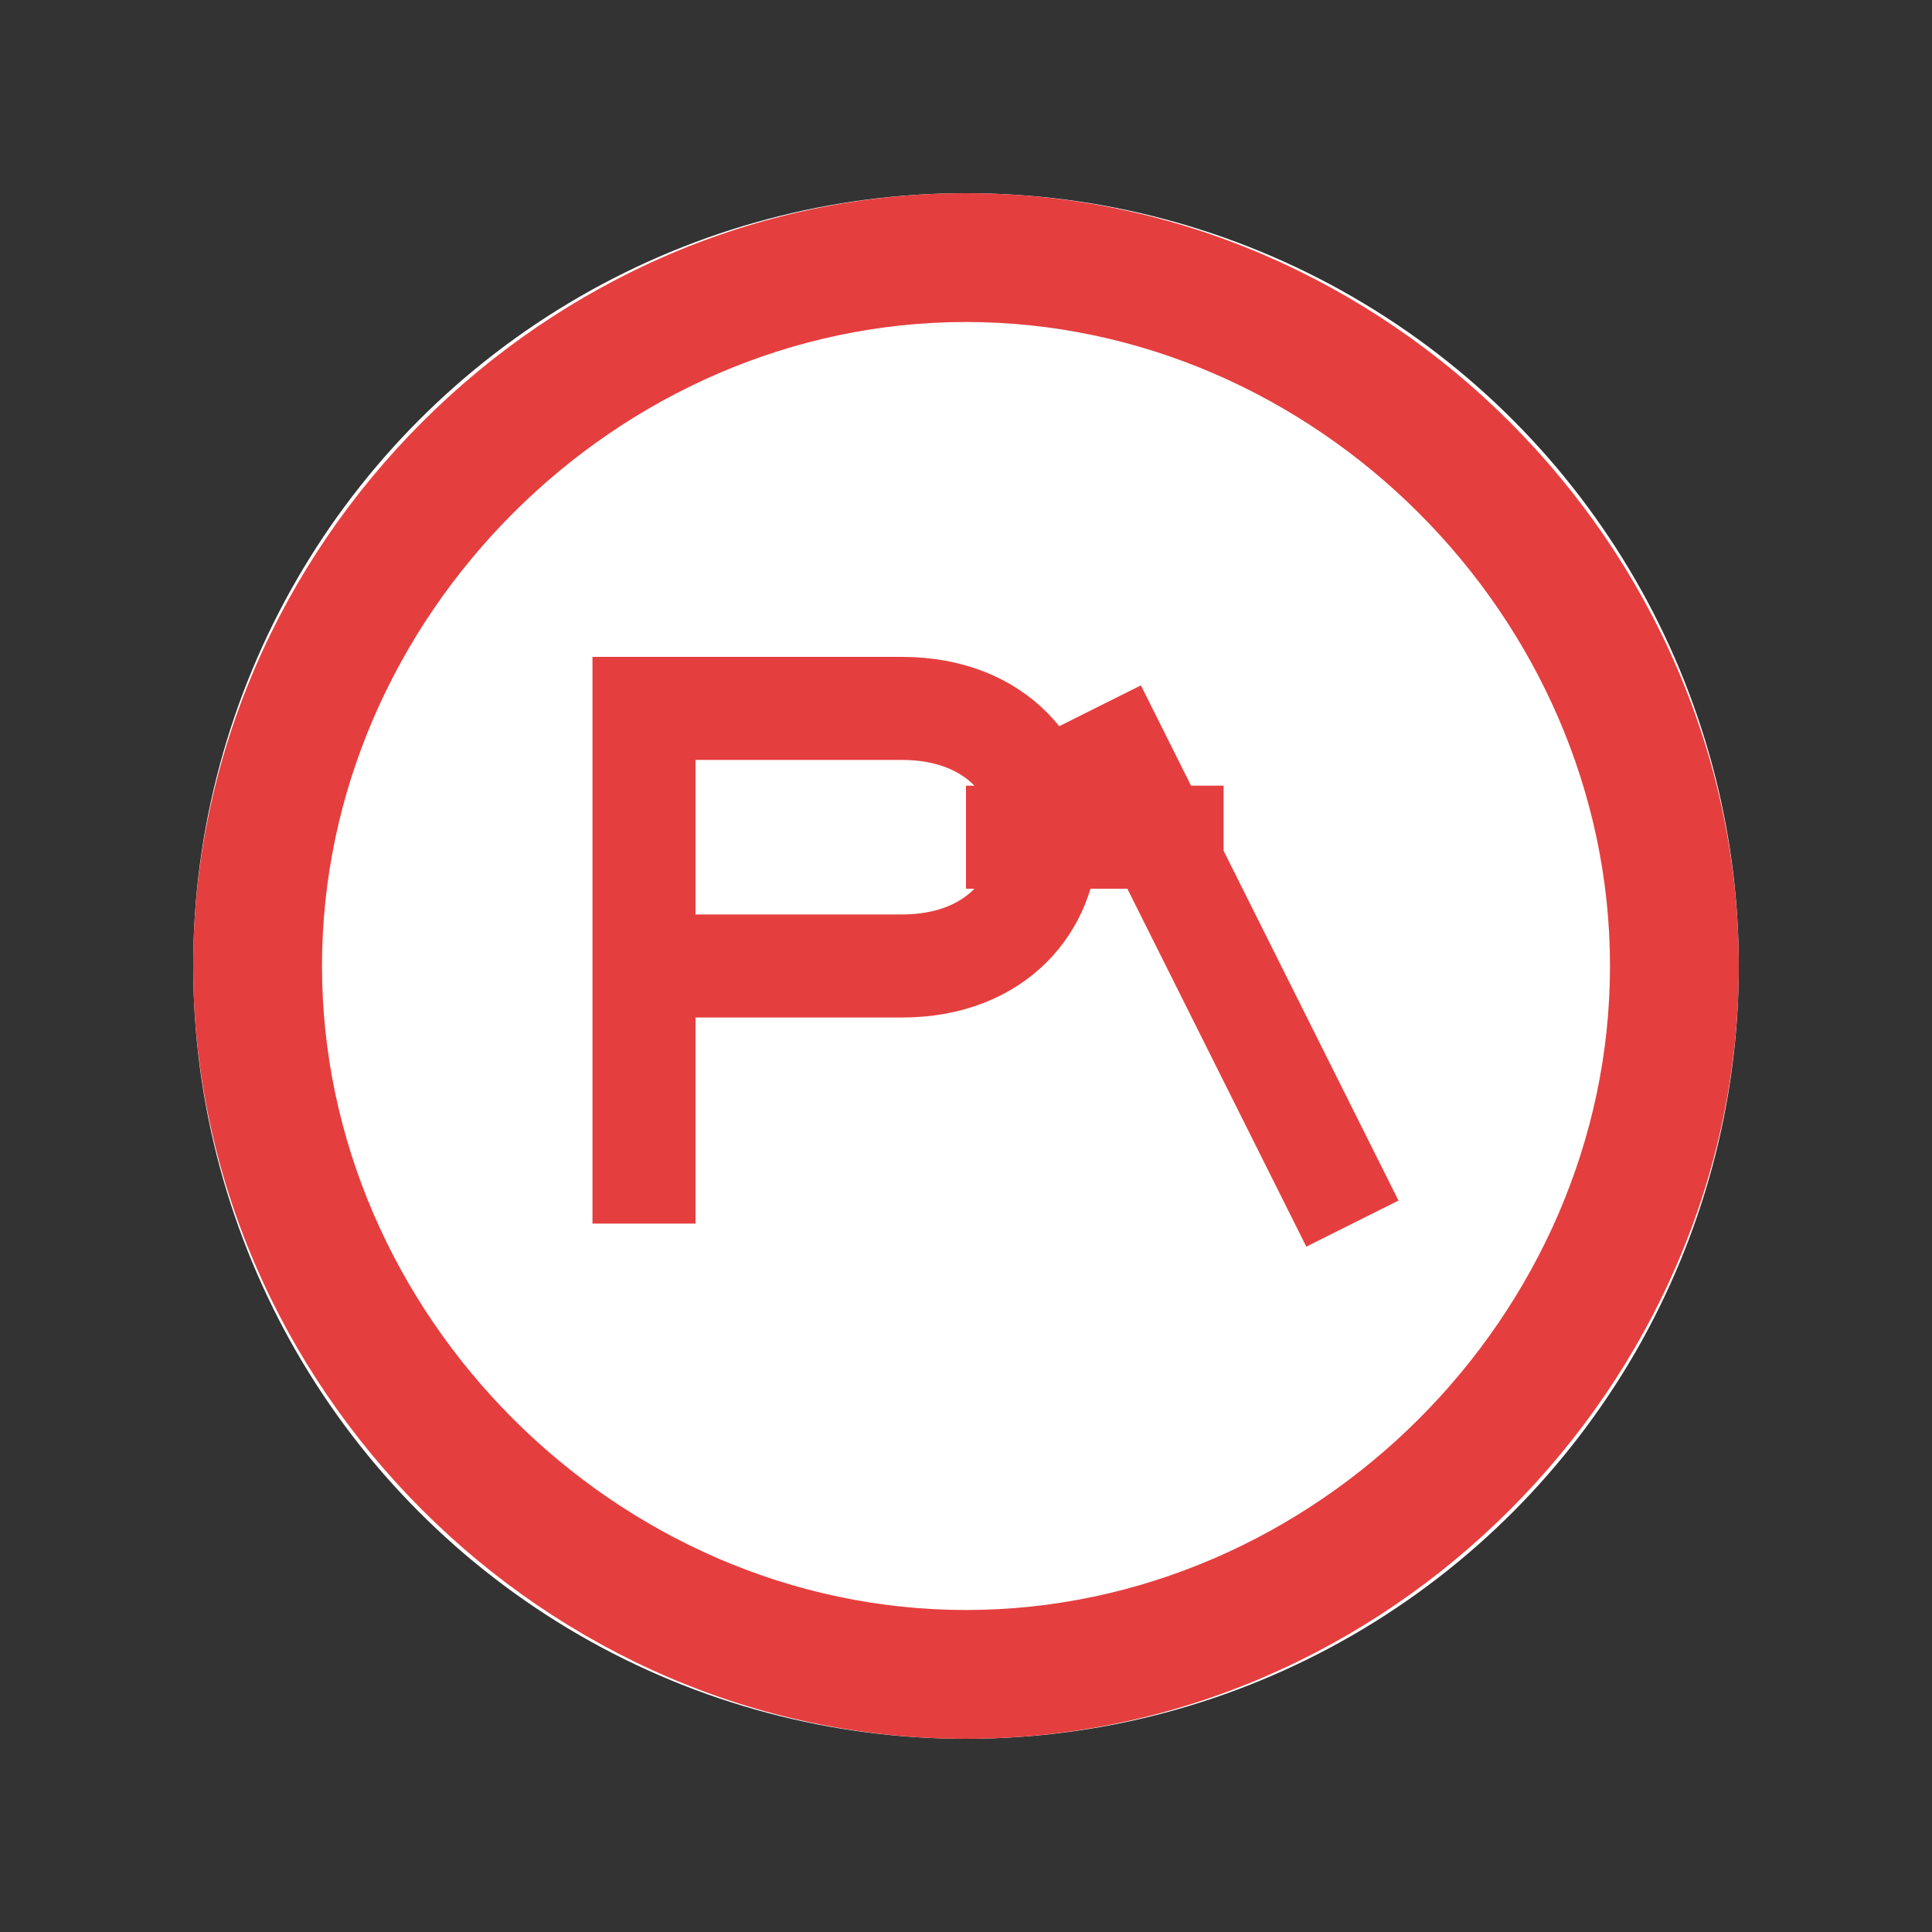
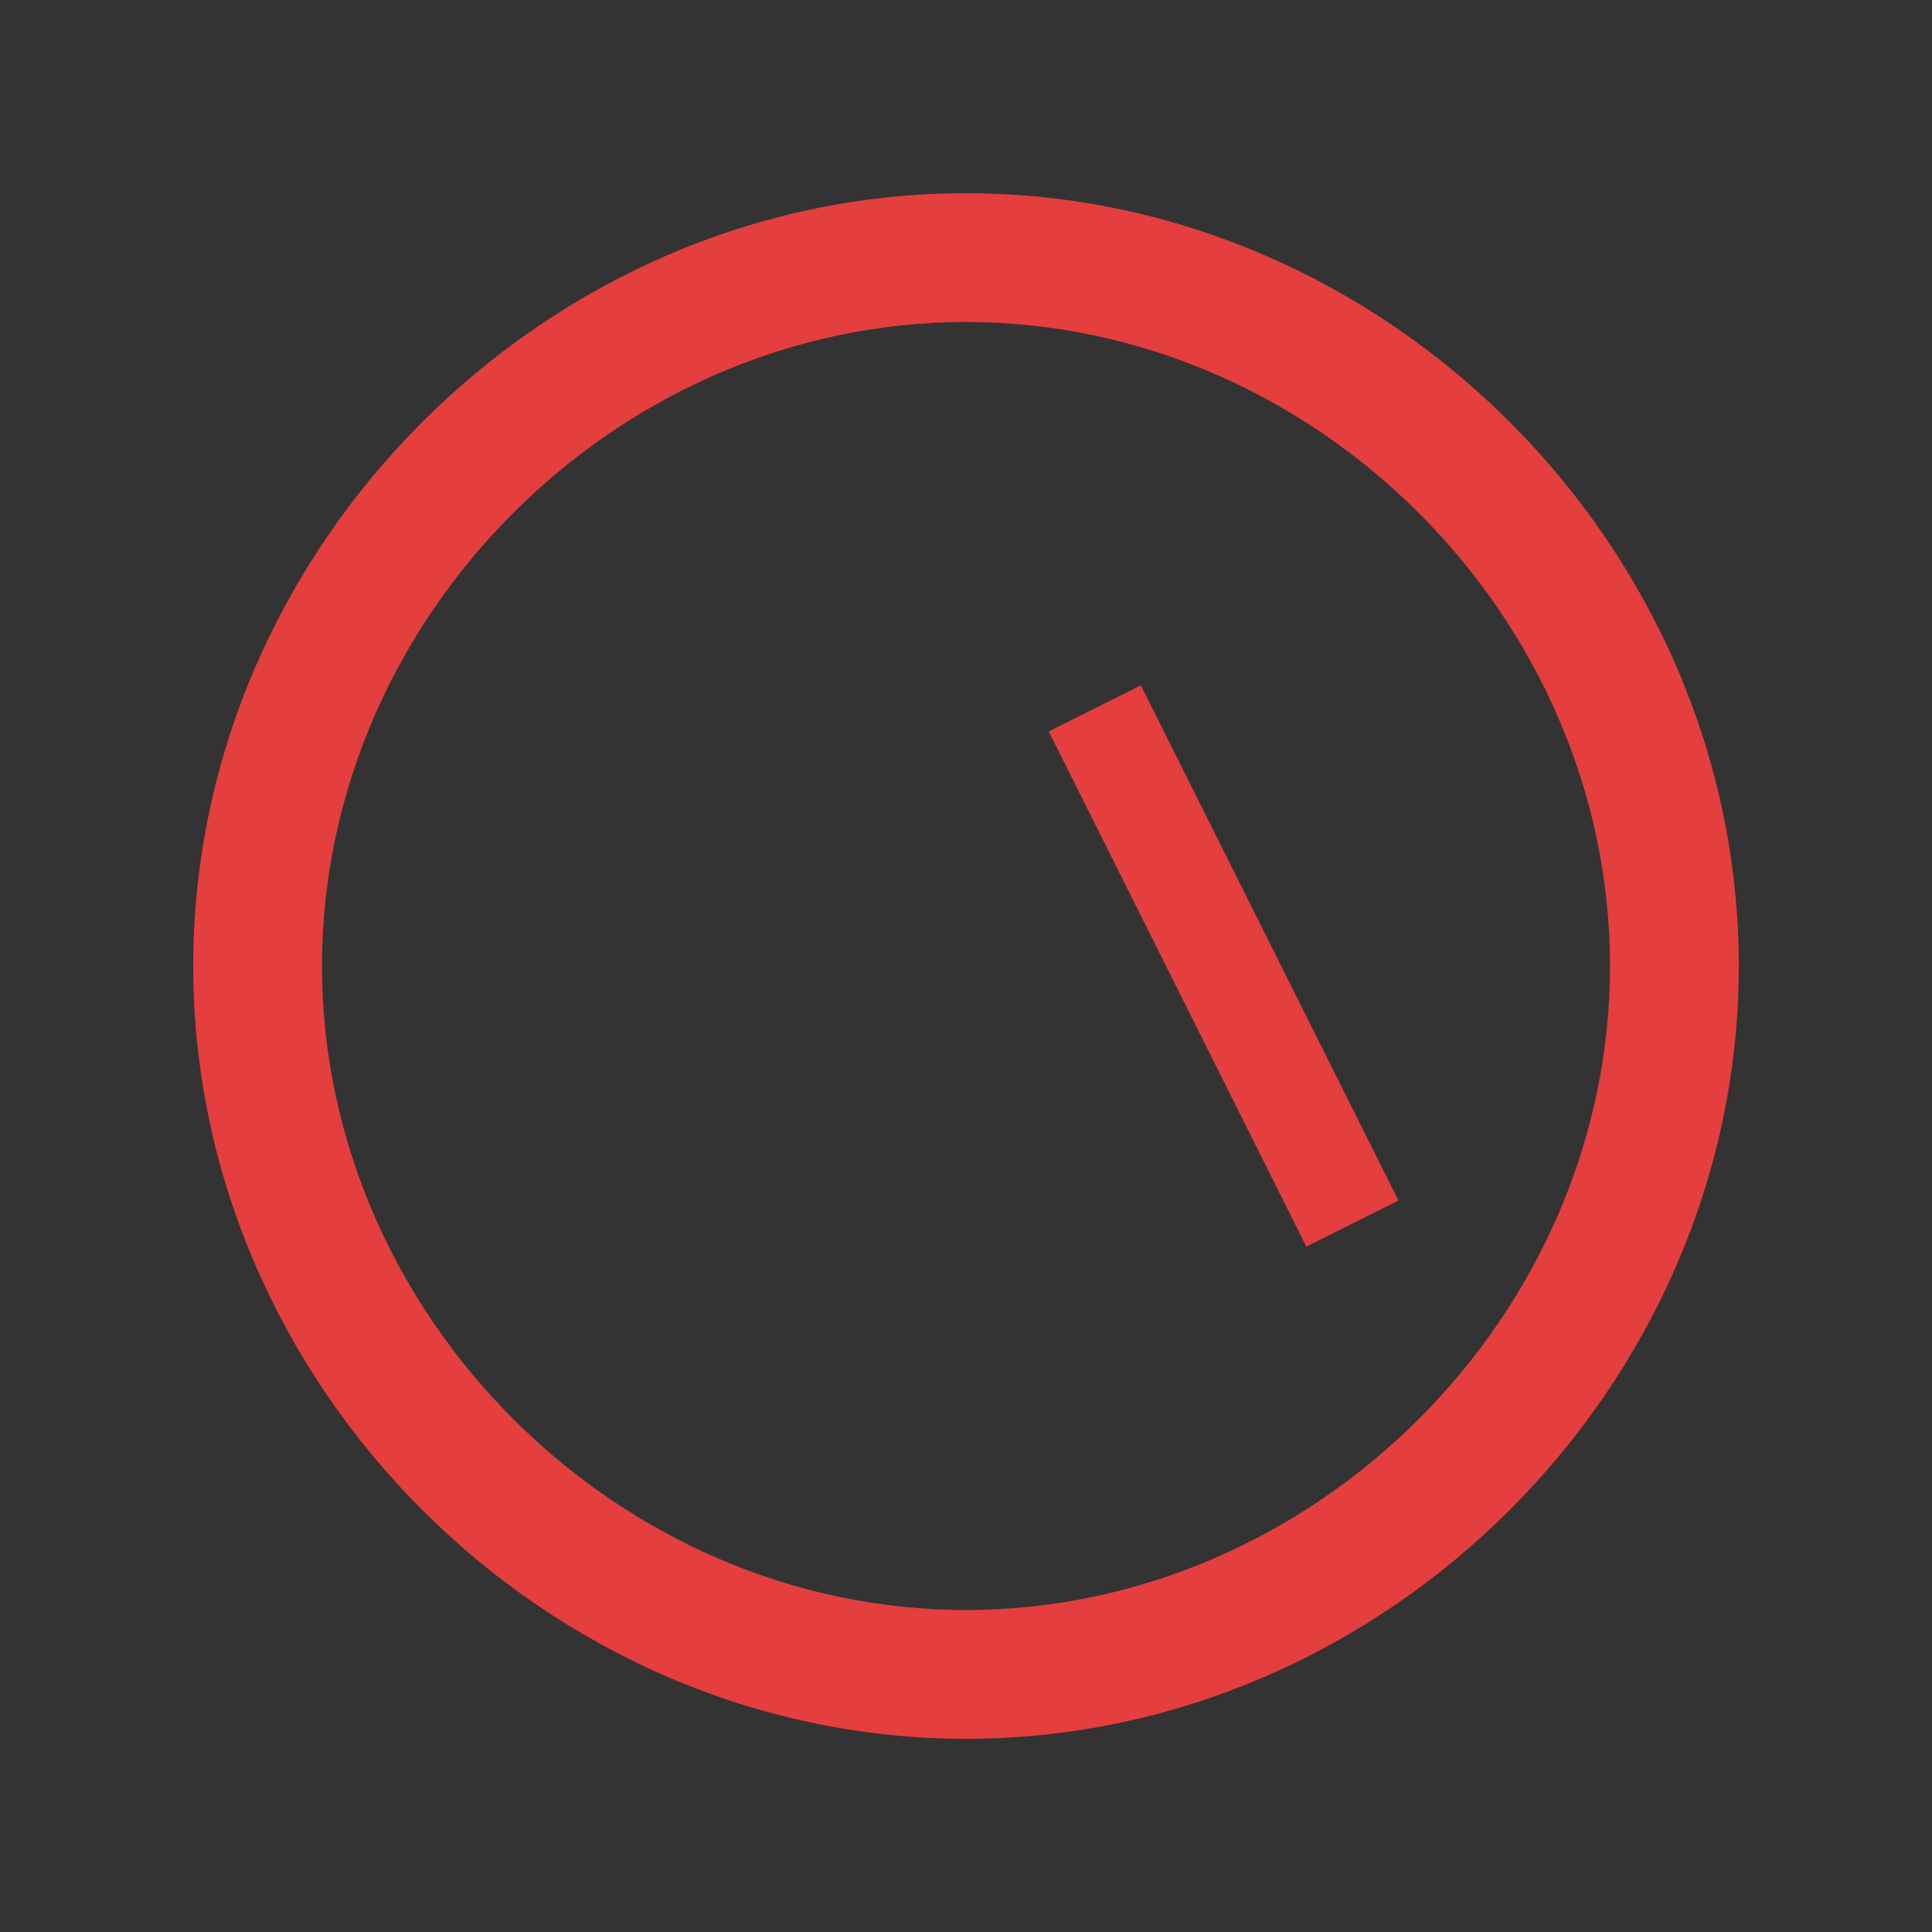
<svg xmlns="http://www.w3.org/2000/svg" width="150" height="150" viewBox="0 0 150 150" fill="none">
  <rect x="0" y="0" width="150" height="150" fill="#333333" stroke="none" />
-   <circle cx="75" cy="75" r="60" fill="white" />
  <path d="M75 15C42.4 15 15 42.4 15 75C15 107.6 42.4 135 75 135C107.6 135 135 107.6 135 75C135 42.4 107.6 15 75 15ZM75 125C47.9 125 25 102.1 25 75C25 47.9 47.9 25 75 25C102.1 25 125 47.9 125 75C125 102.1 102.1 125 75 125Z" fill="#E53E3E" />
-   <path d="M50 95V55H70C85 55 85 75 70 75H50" stroke="#E53E3E" stroke-width="8" />
  <path d="M85 55L105 95" stroke="#E53E3E" stroke-width="8" />
-   <path d="M75 65H95" stroke="#E53E3E" stroke-width="8" />
</svg>